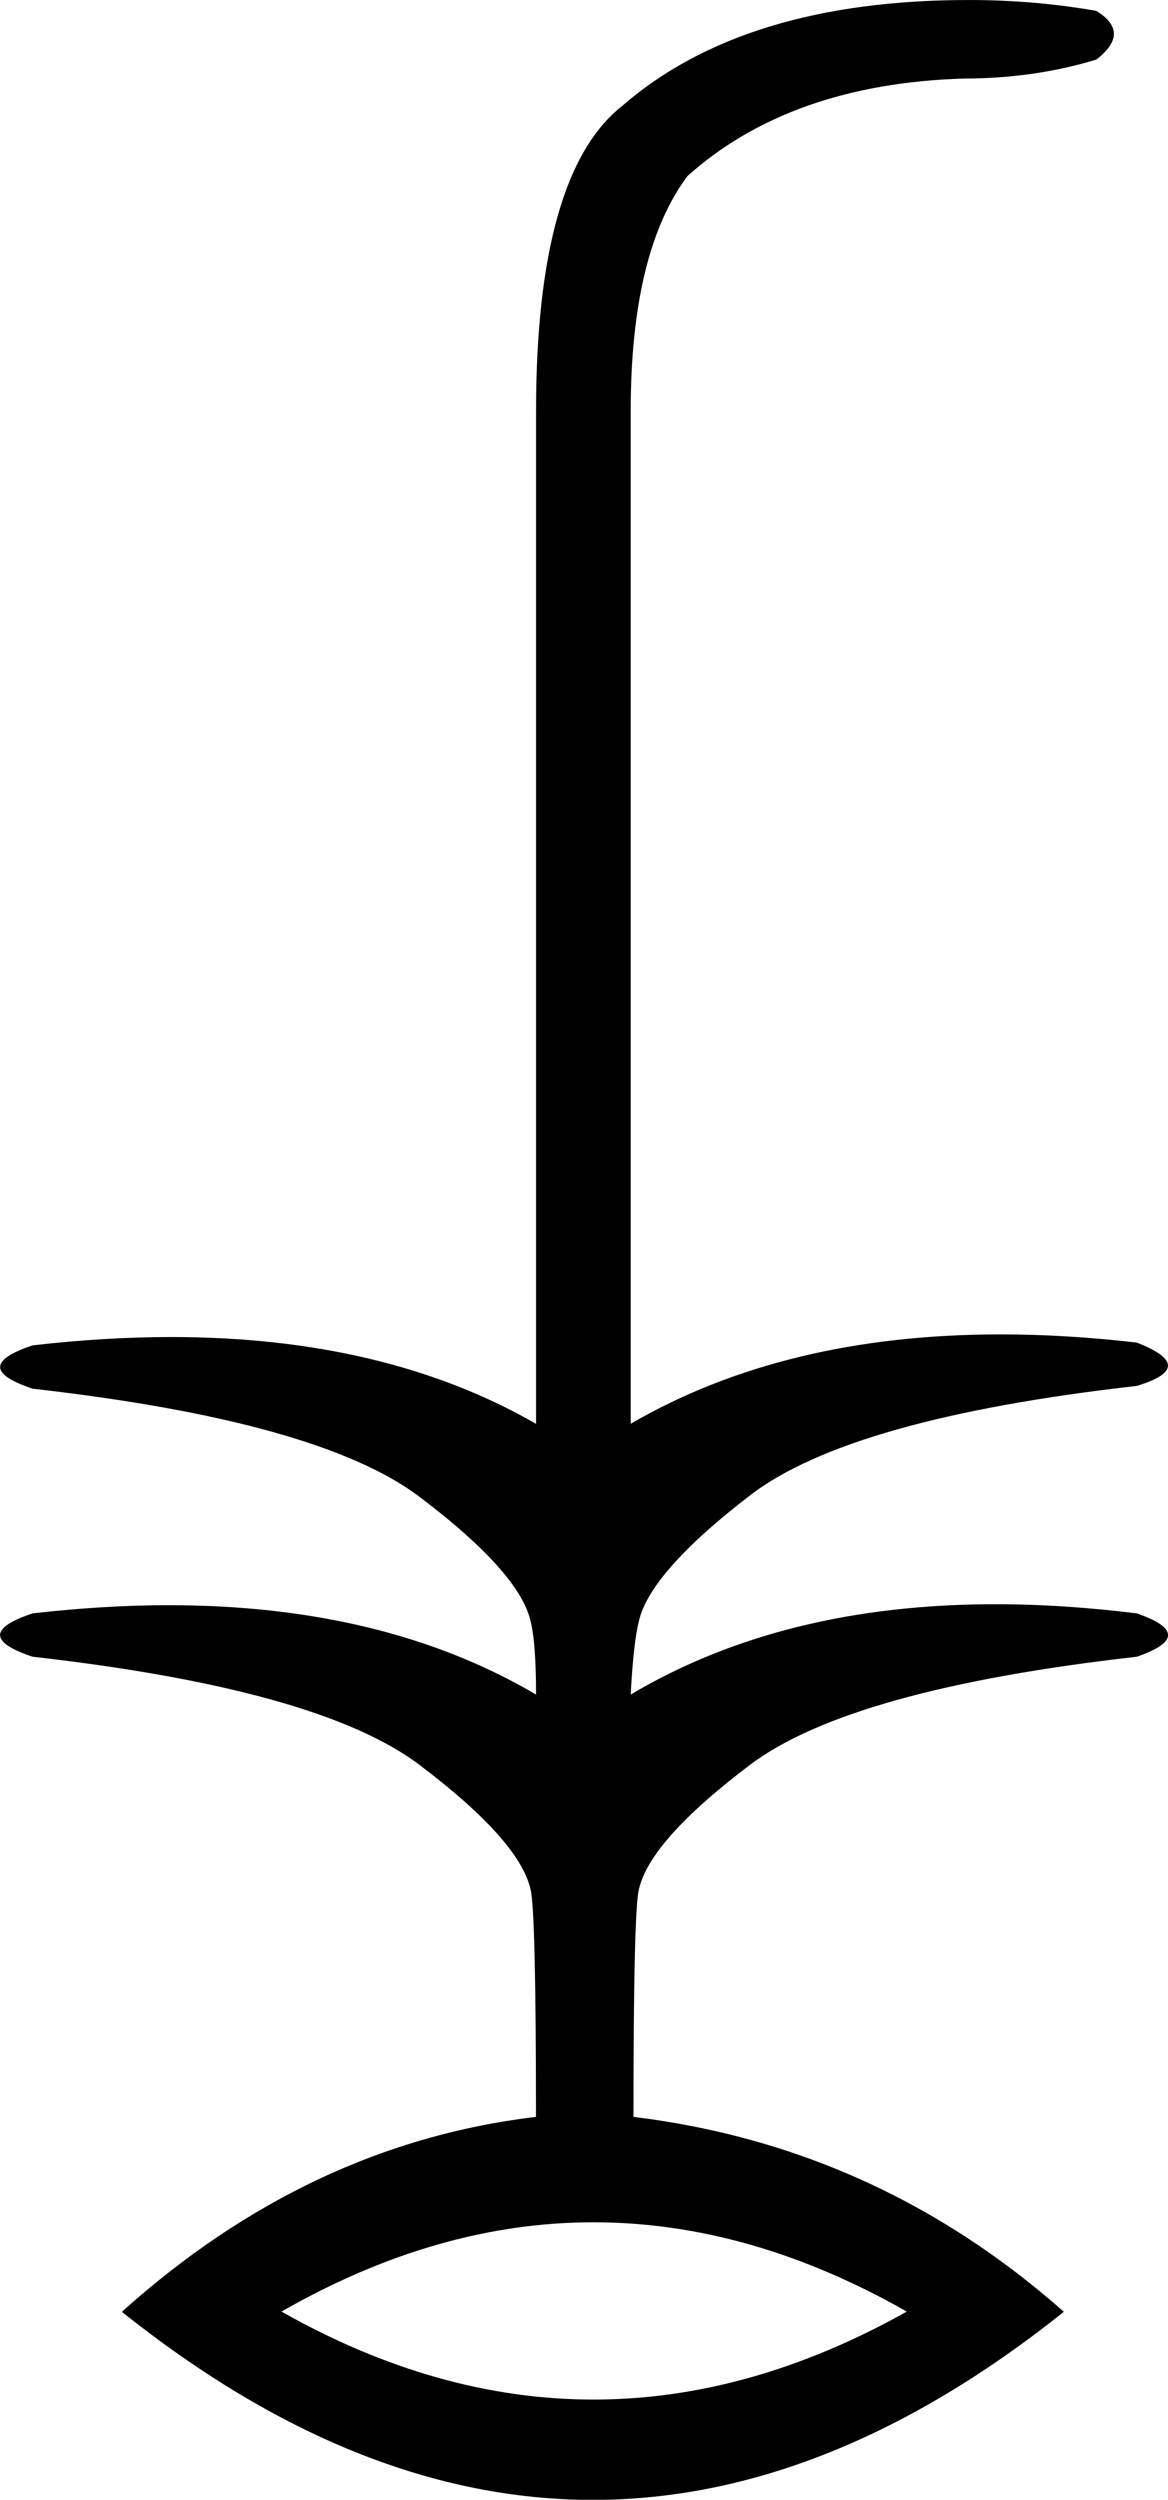
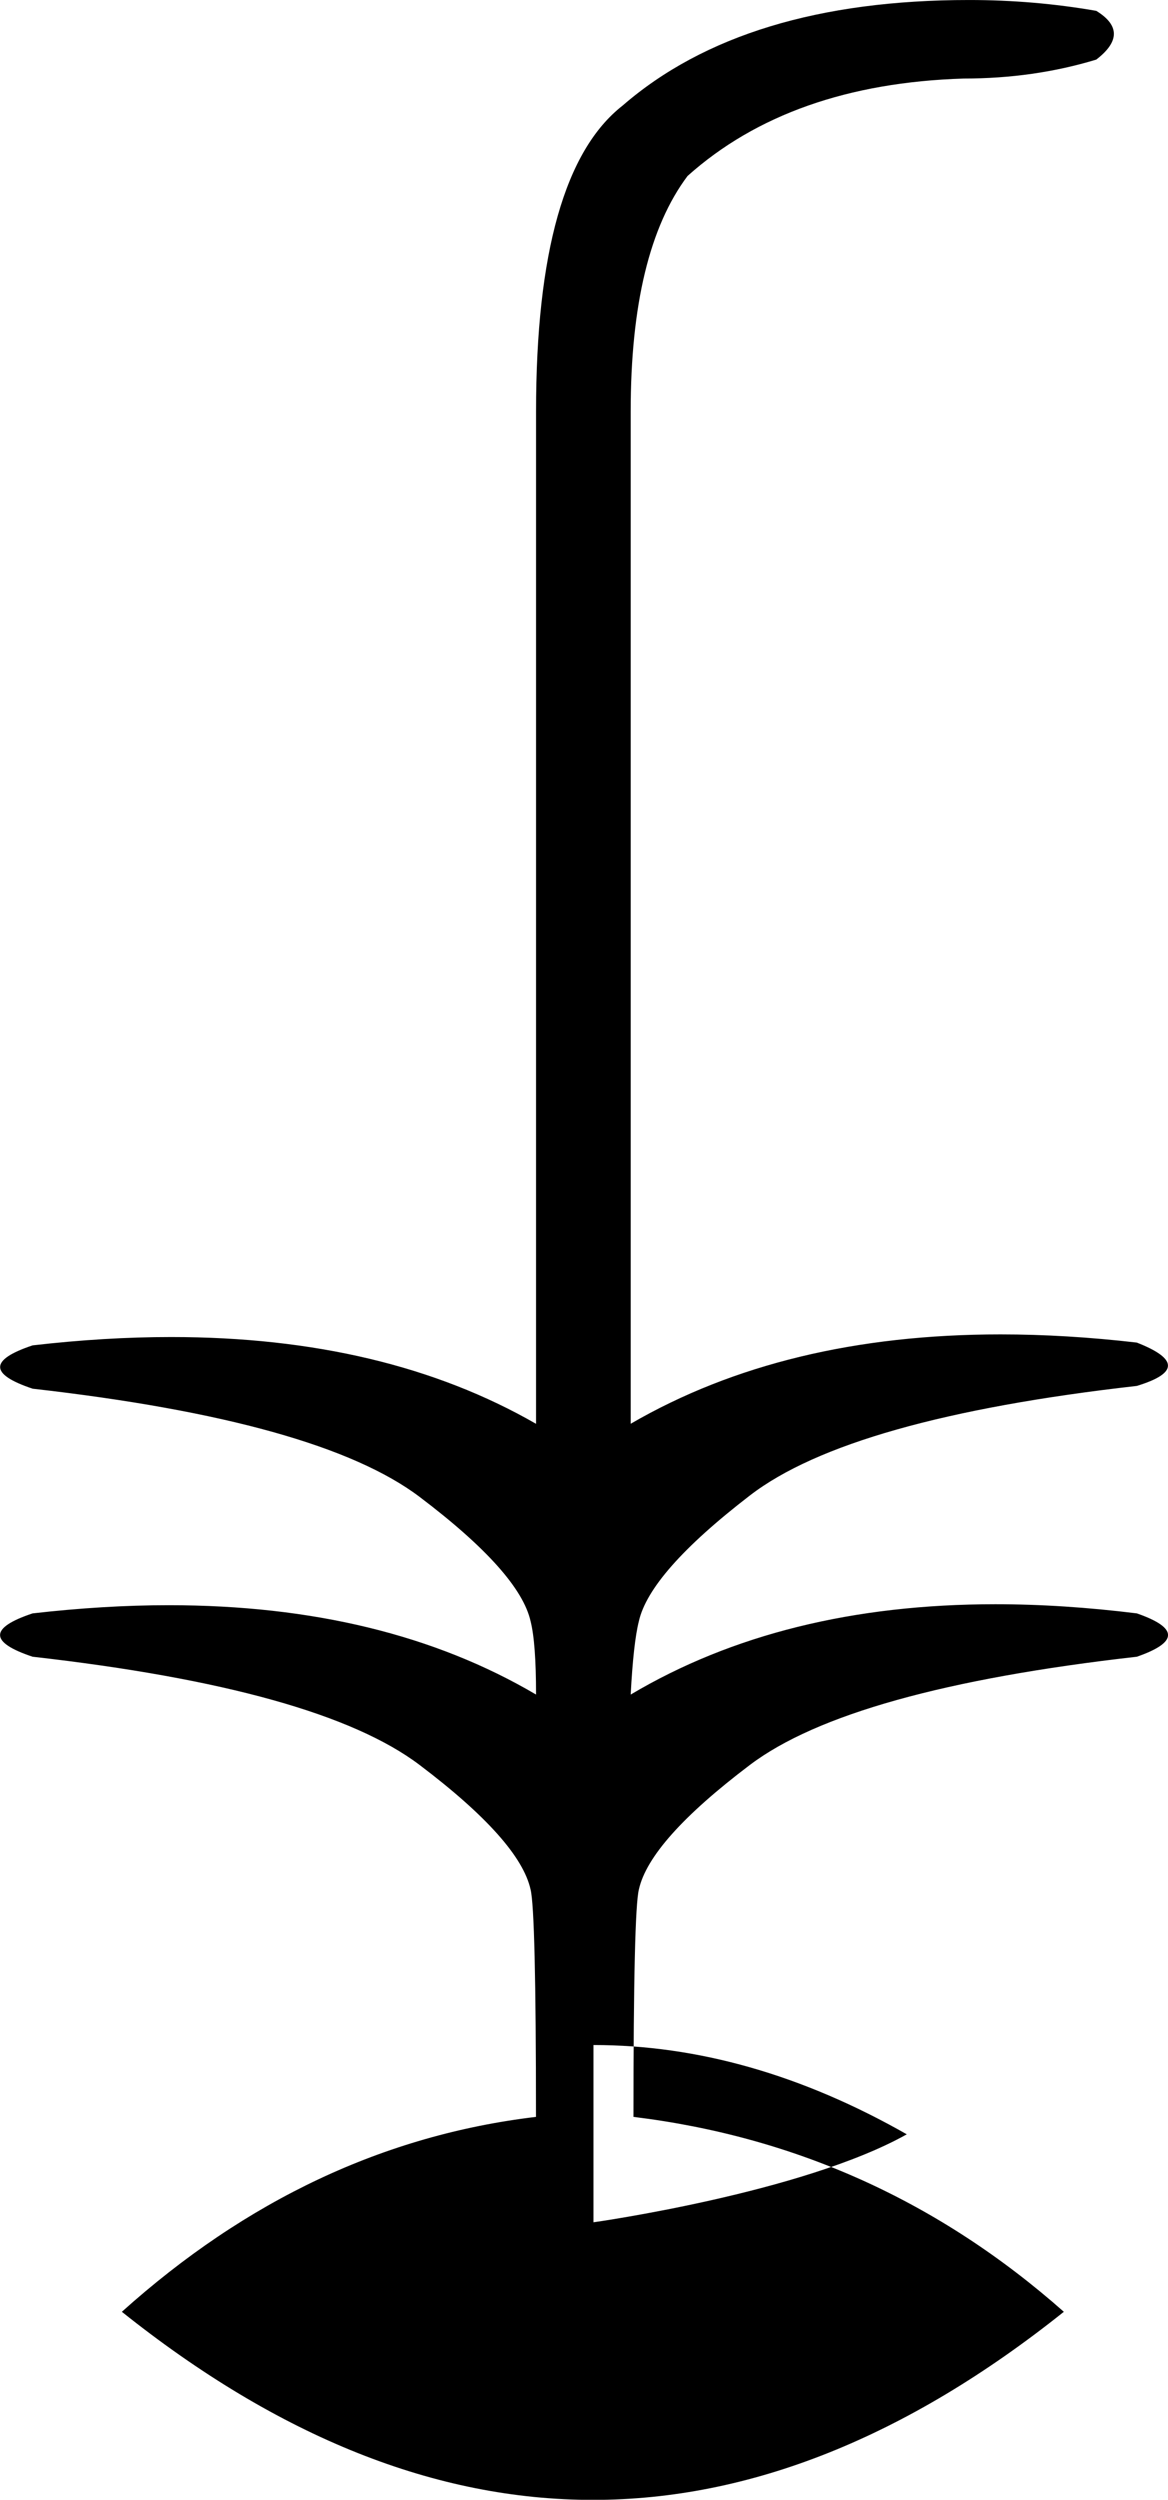
<svg xmlns="http://www.w3.org/2000/svg" id="a" data-name="Ebene 1" width="5.934mm" height="12.7mm" viewBox="0 0 16.821 36">
-   <path d="M8.547,32.004c-1.501,0-2.998,.429-4.493,1.286,1.494,.845,2.992,1.267,4.493,1.267s3.005-.422,4.512-1.267c-1.507-.858-3.011-1.286-4.512-1.286ZM13.956,0c.624,0,1.234,.052,1.832,.156,.338,.208,.338,.442,0,.702-.598,.182-1.234,.273-1.91,.273-1.663,.052-2.989,.52-3.976,1.403-.546,.728-.819,1.858-.819,3.391v14.579c1.477-.858,3.252-1.287,5.326-1.287,.627,0,1.282,.039,1.963,.118,.598,.234,.598,.442,0,.624-2.755,.312-4.613,.838-5.574,1.579-.962,.741-1.494,1.345-1.598,1.813-.052,.208-.091,.559-.117,1.053,1.459-.867,3.209-1.301,5.252-1.301,.65,0,1.329,.044,2.038,.132,.598,.208,.598,.416,0,.624-2.755,.312-4.613,.832-5.574,1.559-.962,.728-1.494,1.325-1.598,1.793-.052,.208-.078,1.299-.078,3.275,2.339,.286,4.405,1.221,6.198,2.807-2.261,1.806-4.522,2.709-6.783,2.709s-4.522-.903-6.783-2.709c1.793-1.611,3.781-2.547,5.964-2.807,0-1.975-.026-3.067-.078-3.275-.104-.468-.637-1.066-1.598-1.793-.962-.728-2.82-1.247-5.574-1.559-.624-.208-.624-.416,0-.624,.682-.078,1.335-.118,1.961-.118,2.07,0,3.833,.429,5.29,1.287,0-.494-.026-.845-.078-1.053-.104-.468-.637-1.066-1.598-1.793-.962-.728-2.82-1.247-5.574-1.559-.624-.208-.624-.416,0-.624,.694-.08,1.359-.12,1.995-.12,2.055,0,3.807,.417,5.255,1.25V5.925c0-2.287,.416-3.755,1.247-4.405,1.169-1.014,2.833-1.52,4.99-1.52Z" />
+   <path d="M8.547,32.004s3.005-.422,4.512-1.267c-1.507-.858-3.011-1.286-4.512-1.286ZM13.956,0c.624,0,1.234,.052,1.832,.156,.338,.208,.338,.442,0,.702-.598,.182-1.234,.273-1.91,.273-1.663,.052-2.989,.52-3.976,1.403-.546,.728-.819,1.858-.819,3.391v14.579c1.477-.858,3.252-1.287,5.326-1.287,.627,0,1.282,.039,1.963,.118,.598,.234,.598,.442,0,.624-2.755,.312-4.613,.838-5.574,1.579-.962,.741-1.494,1.345-1.598,1.813-.052,.208-.091,.559-.117,1.053,1.459-.867,3.209-1.301,5.252-1.301,.65,0,1.329,.044,2.038,.132,.598,.208,.598,.416,0,.624-2.755,.312-4.613,.832-5.574,1.559-.962,.728-1.494,1.325-1.598,1.793-.052,.208-.078,1.299-.078,3.275,2.339,.286,4.405,1.221,6.198,2.807-2.261,1.806-4.522,2.709-6.783,2.709s-4.522-.903-6.783-2.709c1.793-1.611,3.781-2.547,5.964-2.807,0-1.975-.026-3.067-.078-3.275-.104-.468-.637-1.066-1.598-1.793-.962-.728-2.82-1.247-5.574-1.559-.624-.208-.624-.416,0-.624,.682-.078,1.335-.118,1.961-.118,2.07,0,3.833,.429,5.29,1.287,0-.494-.026-.845-.078-1.053-.104-.468-.637-1.066-1.598-1.793-.962-.728-2.82-1.247-5.574-1.559-.624-.208-.624-.416,0-.624,.694-.08,1.359-.12,1.995-.12,2.055,0,3.807,.417,5.255,1.25V5.925c0-2.287,.416-3.755,1.247-4.405,1.169-1.014,2.833-1.52,4.99-1.52Z" />
</svg>